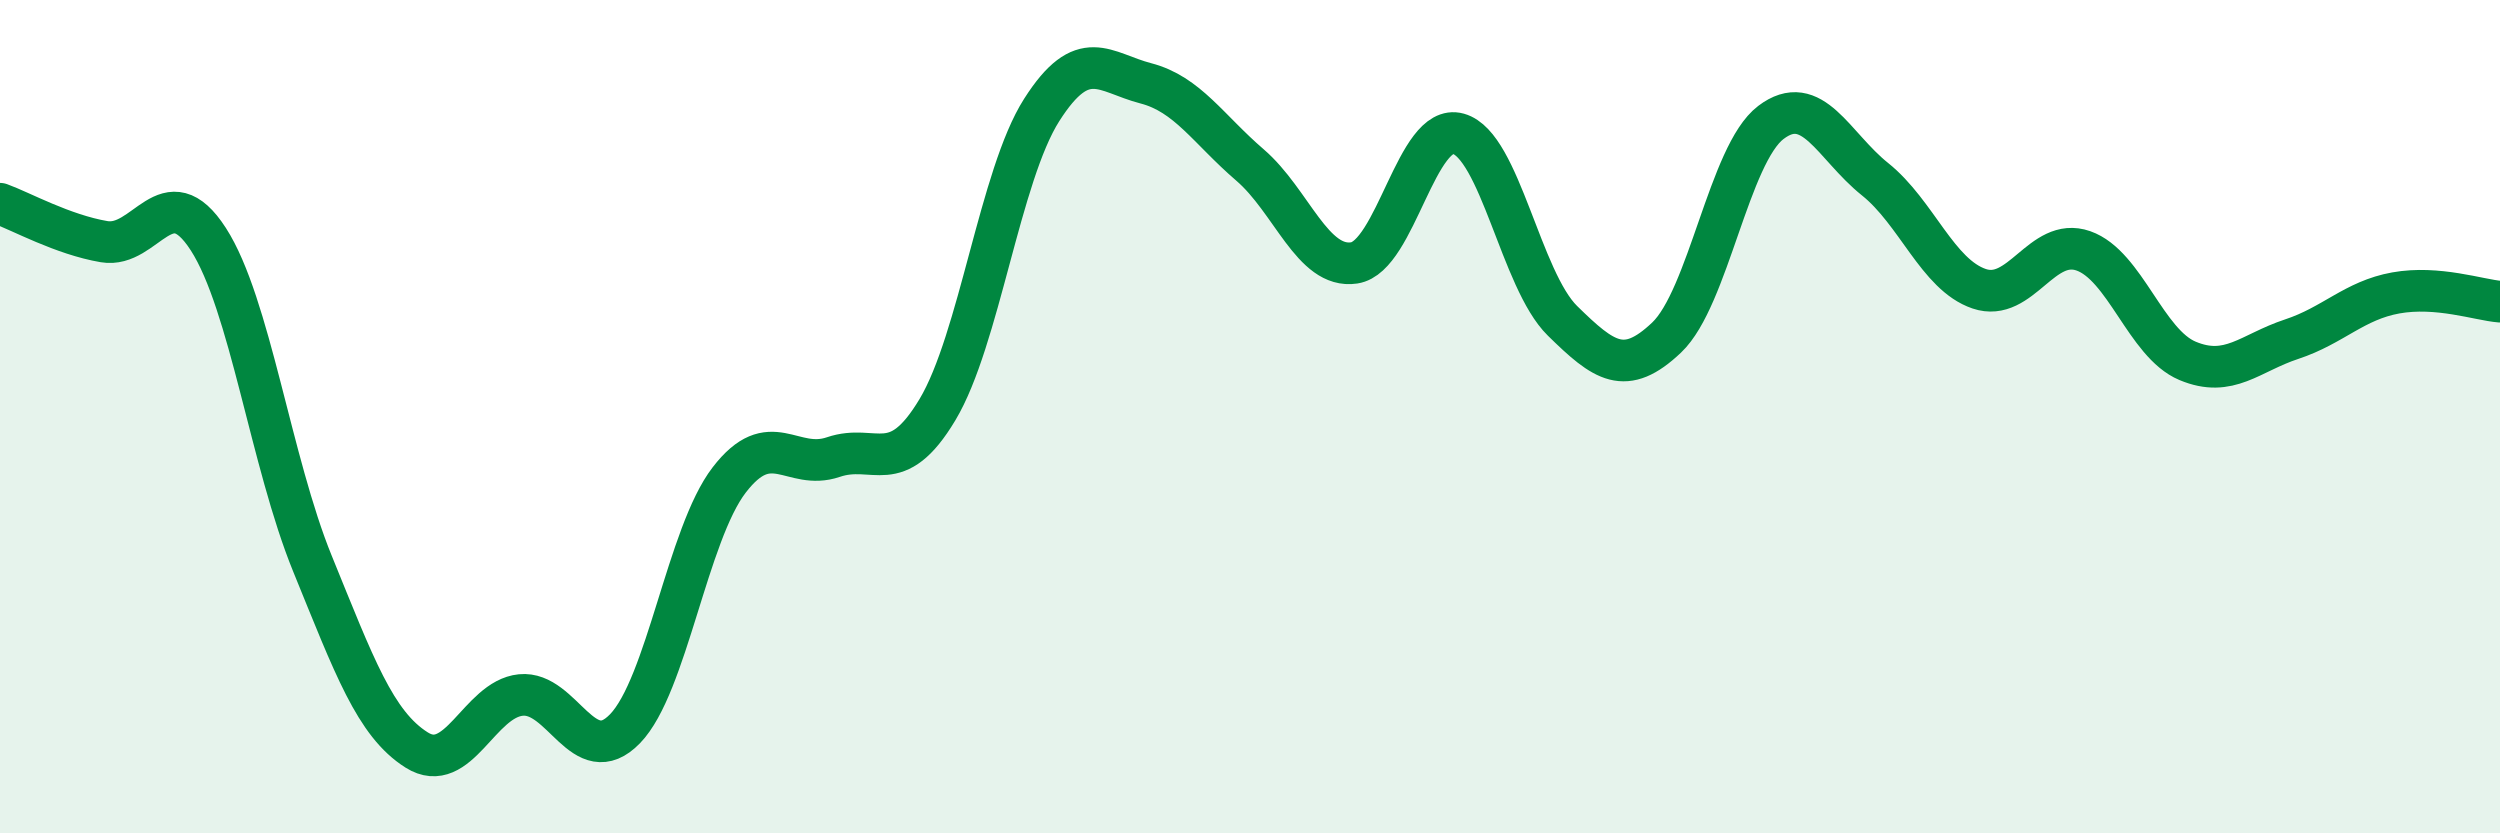
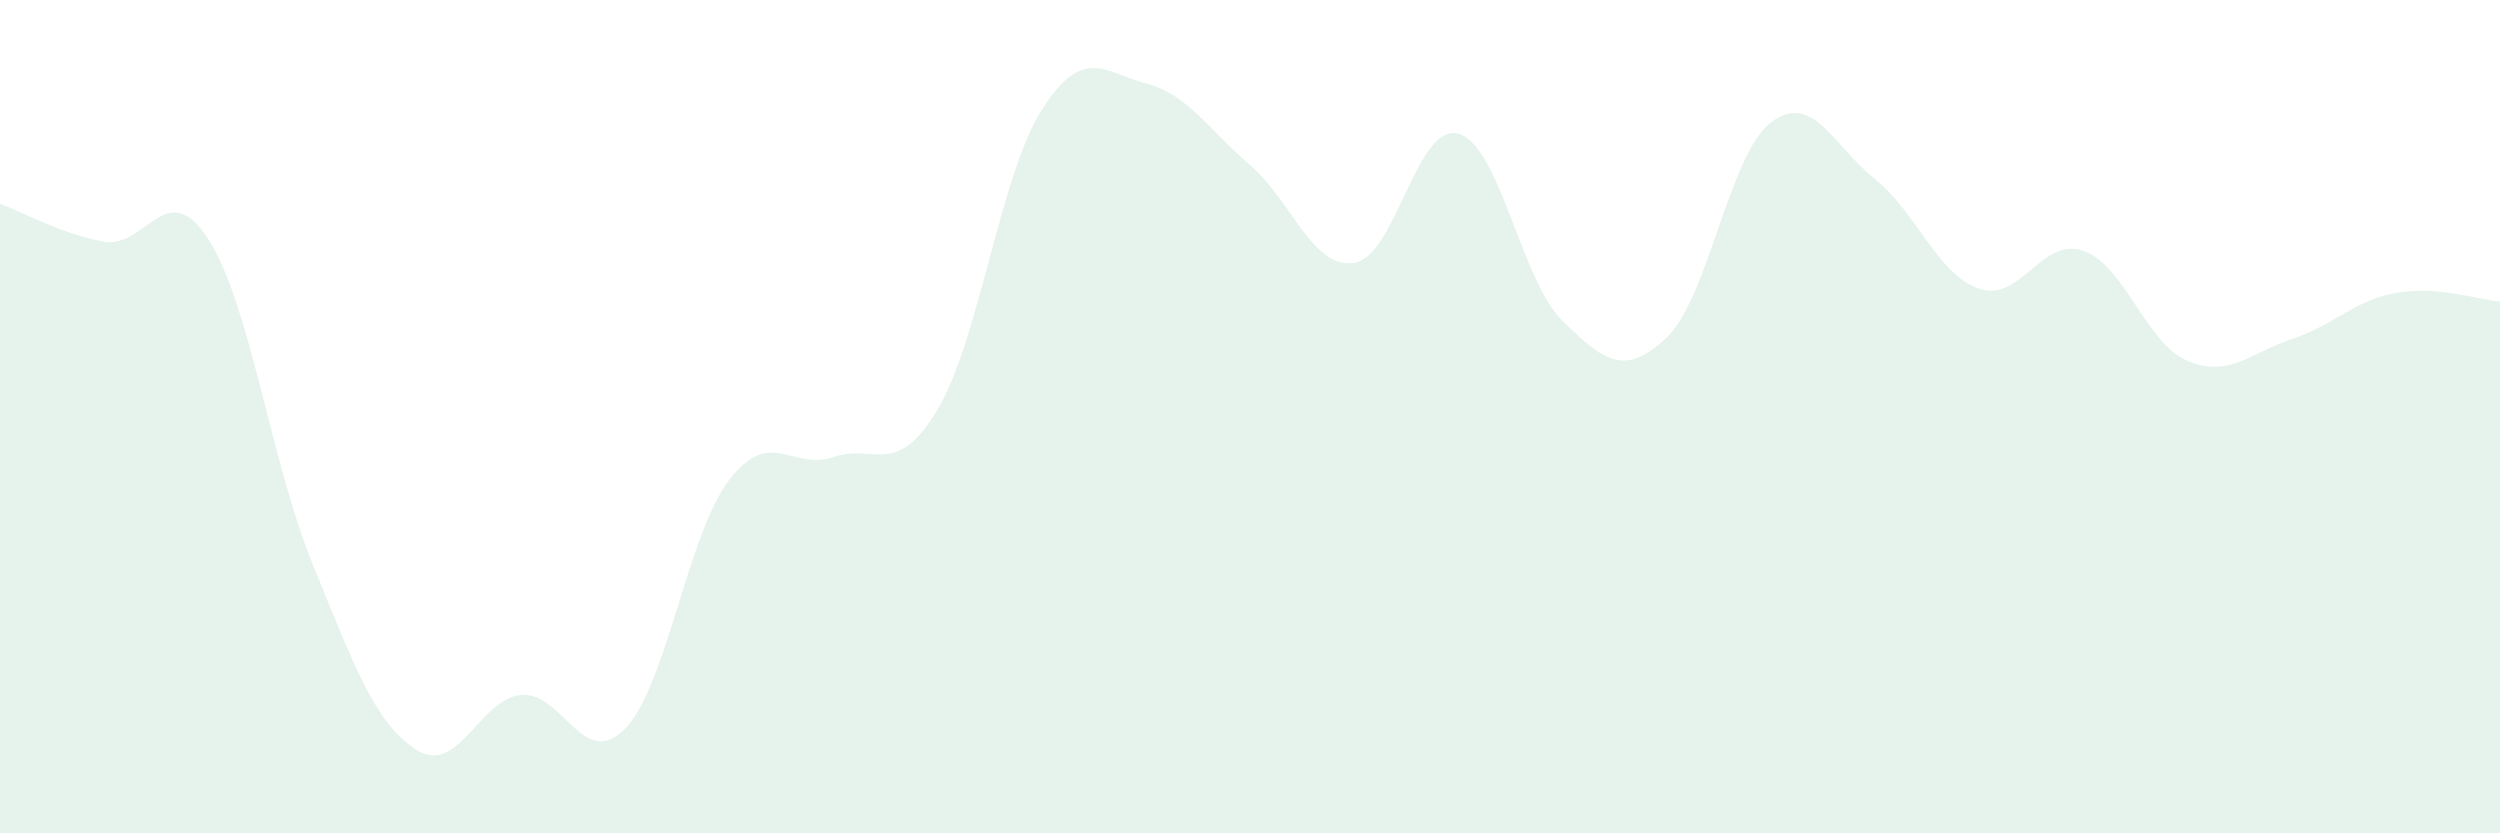
<svg xmlns="http://www.w3.org/2000/svg" width="60" height="20" viewBox="0 0 60 20">
  <path d="M 0,4.89 C 0.5,5.07 1.5,5.63 2.5,5.8 C 3.5,5.97 4,4.19 5,5.74 C 6,7.29 6.5,11.08 7.5,13.53 C 8.5,15.98 9,17.37 10,18 C 11,18.63 11.5,16.78 12.5,16.68 C 13.5,16.58 14,18.52 15,17.49 C 16,16.46 16.5,12.82 17.5,11.52 C 18.5,10.22 19,11.31 20,10.97 C 21,10.63 21.5,11.5 22.5,9.83 C 23.5,8.16 24,4.21 25,2.64 C 26,1.07 26.5,1.74 27.5,2 C 28.5,2.26 29,3.1 30,3.96 C 31,4.82 31.5,6.46 32.5,6.31 C 33.5,6.16 34,2.93 35,3.21 C 36,3.49 36.5,6.72 37.5,7.7 C 38.5,8.68 39,9.05 40,8.1 C 41,7.15 41.5,3.7 42.5,2.94 C 43.5,2.18 44,3.5 45,4.3 C 46,5.1 46.5,6.59 47.5,6.93 C 48.5,7.27 49,5.67 50,6.02 C 51,6.37 51.5,8.24 52.5,8.66 C 53.5,9.08 54,8.47 55,8.14 C 56,7.81 56.5,7.21 57.5,7.03 C 58.5,6.85 59.5,7.2 60,7.24L60 20L0 20Z" fill="#008740" opacity="0.1" stroke-linecap="round" stroke-linejoin="round" />
-   <path d="M 0,4.89 C 0.5,5.07 1.5,5.63 2.5,5.8 C 3.5,5.97 4,4.19 5,5.74 C 6,7.29 6.5,11.08 7.5,13.53 C 8.5,15.98 9,17.37 10,18 C 11,18.63 11.5,16.78 12.5,16.68 C 13.5,16.58 14,18.52 15,17.49 C 16,16.46 16.5,12.82 17.5,11.52 C 18.5,10.22 19,11.31 20,10.97 C 21,10.63 21.5,11.5 22.5,9.83 C 23.5,8.16 24,4.21 25,2.64 C 26,1.07 26.5,1.74 27.5,2 C 28.5,2.26 29,3.1 30,3.96 C 31,4.82 31.5,6.46 32.5,6.31 C 33.5,6.16 34,2.93 35,3.21 C 36,3.49 36.5,6.72 37.5,7.7 C 38.5,8.68 39,9.05 40,8.1 C 41,7.15 41.5,3.7 42.5,2.94 C 43.5,2.18 44,3.5 45,4.3 C 46,5.1 46.5,6.59 47.5,6.93 C 48.5,7.27 49,5.67 50,6.02 C 51,6.37 51.5,8.24 52.5,8.66 C 53.5,9.08 54,8.47 55,8.14 C 56,7.81 56.5,7.21 57.5,7.03 C 58.5,6.85 59.5,7.2 60,7.24" stroke="#008740" stroke-width="1" fill="none" stroke-linecap="round" stroke-linejoin="round" />
</svg>